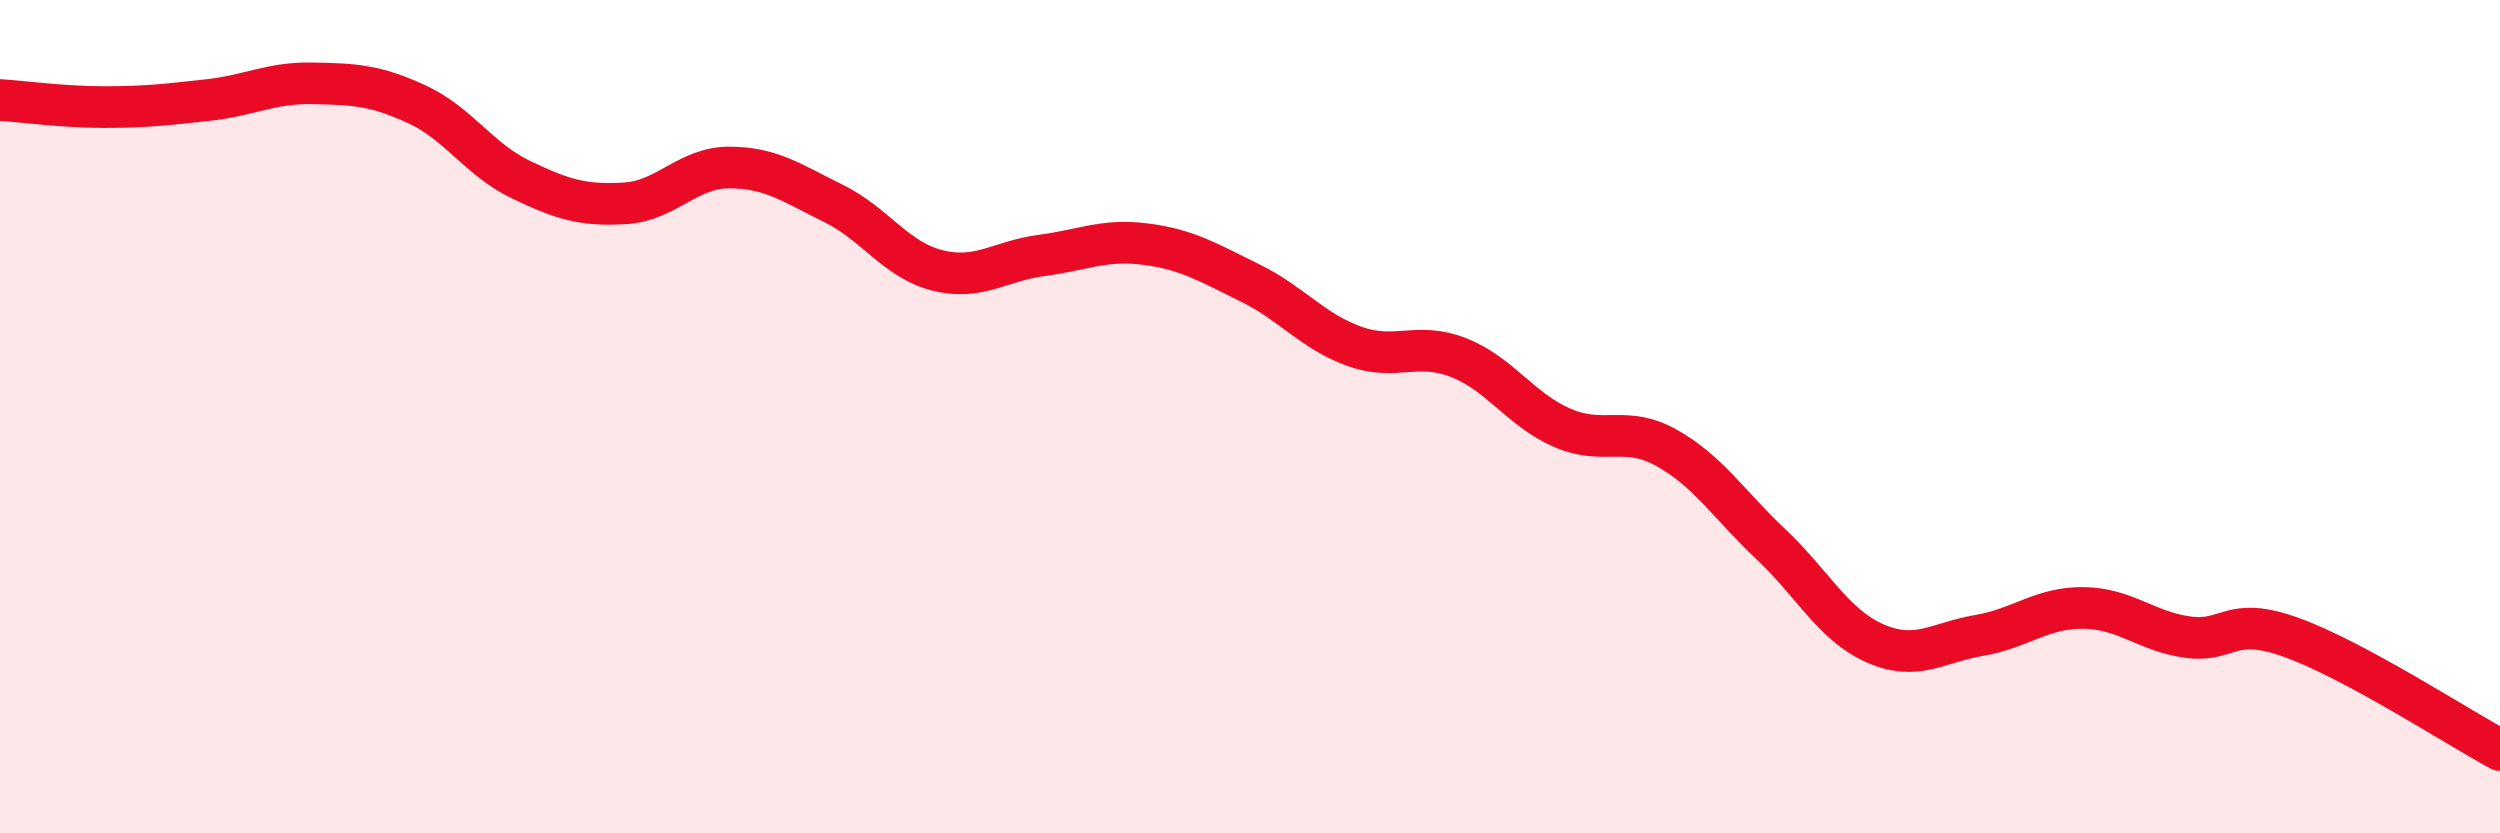
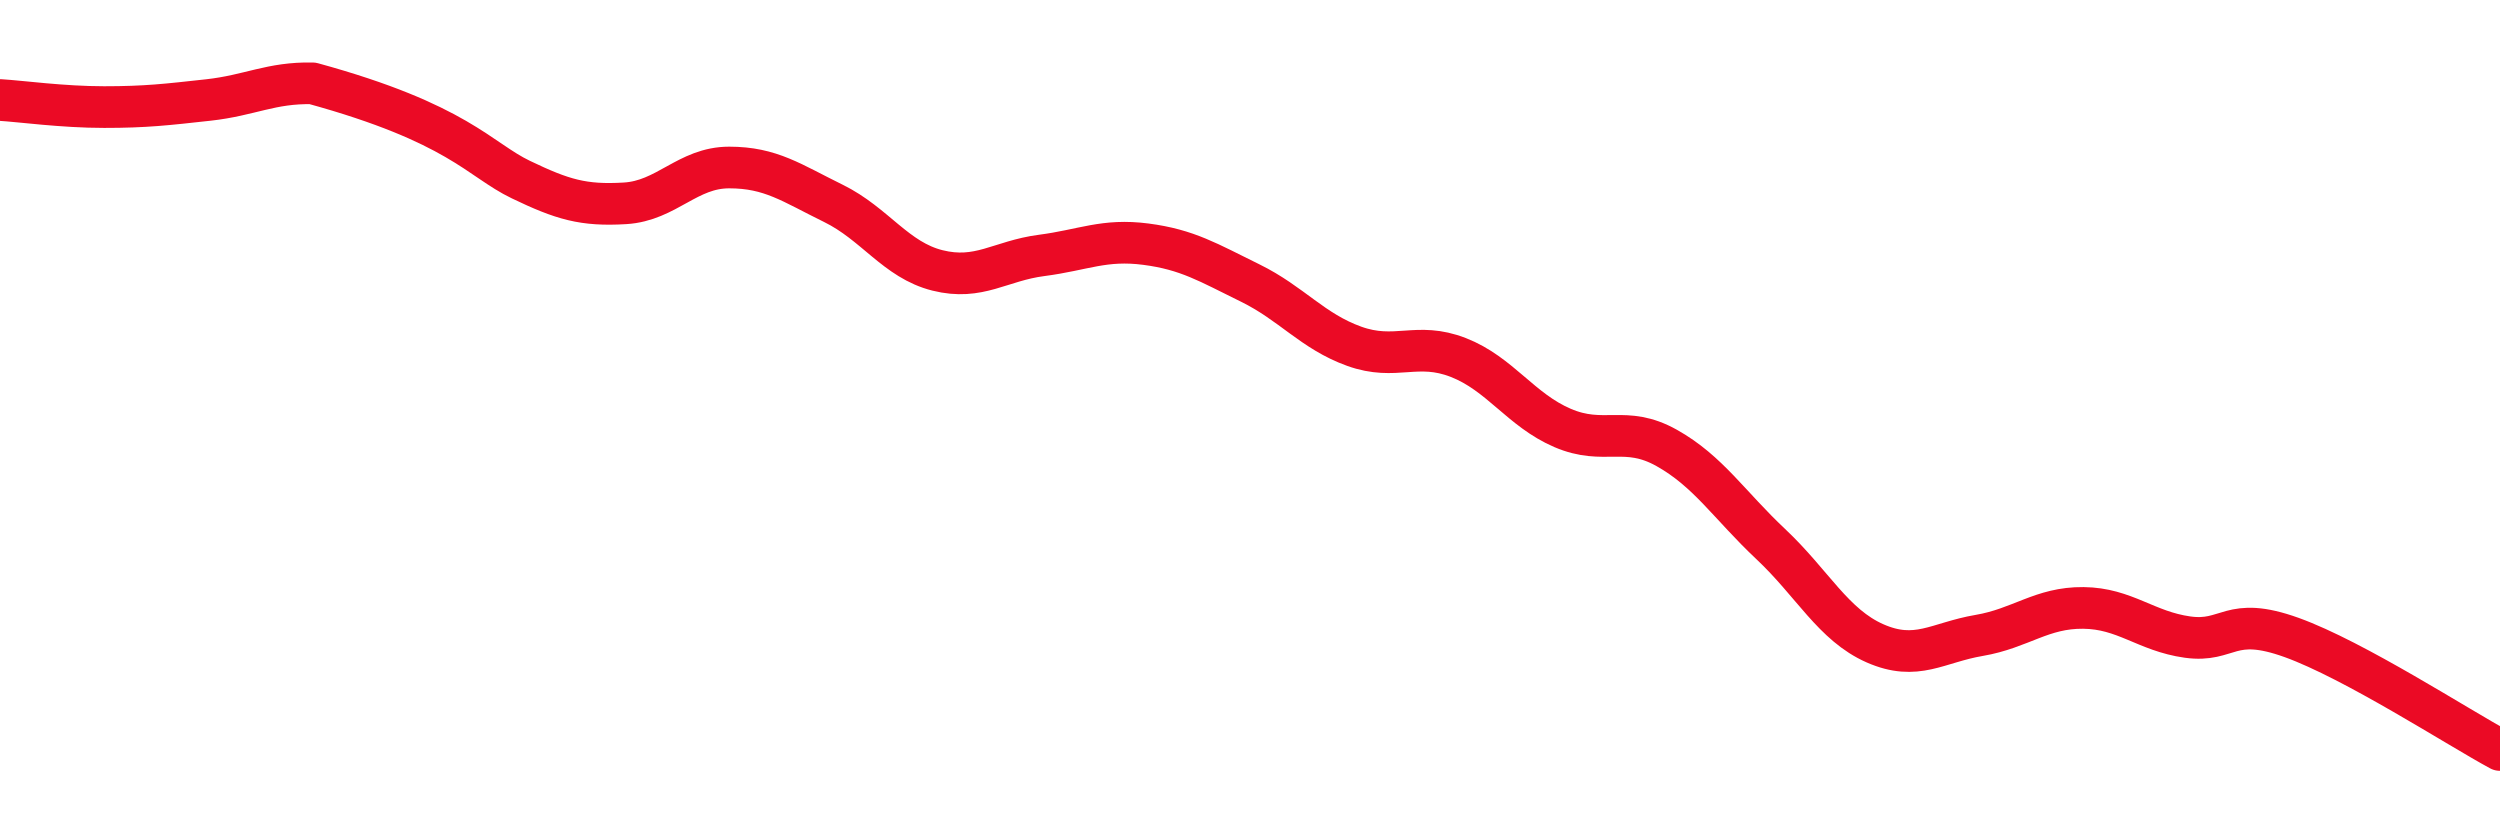
<svg xmlns="http://www.w3.org/2000/svg" width="60" height="20" viewBox="0 0 60 20">
-   <path d="M 0,2.4 C 0.5,2.43 1.5,2.57 2.5,2.57 C 3.5,2.57 4,2.51 5,2.4 C 6,2.29 6.5,1.98 7.5,2 C 8.5,2.02 9,2.04 10,2.5 C 11,2.96 11.5,3.83 12.5,4.31 C 13.5,4.79 14,4.94 15,4.88 C 16,4.82 16.5,4.02 17.5,4.02 C 18.5,4.02 19,4.39 20,4.88 C 21,5.37 21.5,6.24 22.5,6.49 C 23.5,6.74 24,6.26 25,6.13 C 26,6 26.5,5.73 27.5,5.86 C 28.5,5.99 29,6.3 30,6.79 C 31,7.28 31.5,7.95 32.5,8.31 C 33.5,8.67 34,8.19 35,8.58 C 36,8.97 36.5,9.84 37.5,10.27 C 38.5,10.7 39,10.19 40,10.75 C 41,11.31 41.5,12.12 42.5,13.06 C 43.5,14 44,15 45,15.44 C 46,15.88 46.5,15.42 47.5,15.25 C 48.5,15.08 49,14.58 50,14.59 C 51,14.6 51.5,15.15 52.5,15.29 C 53.5,15.43 53.5,14.76 55,15.3 C 56.5,15.84 59,17.46 60,18L60 20L0 20Z" fill="#EB0A25" opacity="0.1" stroke-linecap="round" stroke-linejoin="round" />
-   <path d="M 0,2.4 C 0.5,2.43 1.5,2.57 2.5,2.57 C 3.5,2.57 4,2.51 5,2.4 C 6,2.29 6.5,1.98 7.5,2 C 8.5,2.02 9,2.04 10,2.5 C 11,2.96 11.5,3.83 12.5,4.31 C 13.5,4.79 14,4.94 15,4.88 C 16,4.82 16.5,4.02 17.5,4.02 C 18.5,4.02 19,4.39 20,4.88 C 21,5.37 21.5,6.24 22.5,6.49 C 23.5,6.74 24,6.26 25,6.13 C 26,6 26.5,5.73 27.5,5.86 C 28.5,5.99 29,6.3 30,6.79 C 31,7.28 31.5,7.95 32.5,8.31 C 33.5,8.67 34,8.19 35,8.58 C 36,8.97 36.5,9.84 37.5,10.27 C 38.5,10.7 39,10.19 40,10.75 C 41,11.31 41.5,12.12 42.5,13.06 C 43.5,14 44,15 45,15.44 C 46,15.88 46.5,15.42 47.5,15.25 C 48.5,15.08 49,14.58 50,14.59 C 51,14.6 51.5,15.15 52.5,15.29 C 53.5,15.43 53.5,14.76 55,15.3 C 56.5,15.84 59,17.46 60,18" stroke="#EB0A25" stroke-width="1" fill="none" stroke-linecap="round" stroke-linejoin="round" />
+   <path d="M 0,2.4 C 0.5,2.43 1.5,2.57 2.5,2.57 C 3.5,2.57 4,2.51 5,2.4 C 6,2.29 6.5,1.98 7.5,2 C 11,2.96 11.5,3.83 12.5,4.31 C 13.5,4.79 14,4.94 15,4.88 C 16,4.82 16.5,4.02 17.5,4.02 C 18.5,4.02 19,4.39 20,4.88 C 21,5.37 21.5,6.24 22.5,6.49 C 23.5,6.74 24,6.26 25,6.13 C 26,6 26.5,5.73 27.5,5.86 C 28.5,5.99 29,6.3 30,6.79 C 31,7.28 31.5,7.95 32.5,8.31 C 33.5,8.67 34,8.19 35,8.58 C 36,8.97 36.5,9.84 37.5,10.27 C 38.5,10.7 39,10.19 40,10.75 C 41,11.31 41.5,12.12 42.5,13.06 C 43.5,14 44,15 45,15.44 C 46,15.88 46.5,15.42 47.5,15.25 C 48.5,15.08 49,14.58 50,14.59 C 51,14.6 51.5,15.15 52.5,15.29 C 53.5,15.43 53.5,14.76 55,15.3 C 56.5,15.84 59,17.46 60,18" stroke="#EB0A25" stroke-width="1" fill="none" stroke-linecap="round" stroke-linejoin="round" />
</svg>